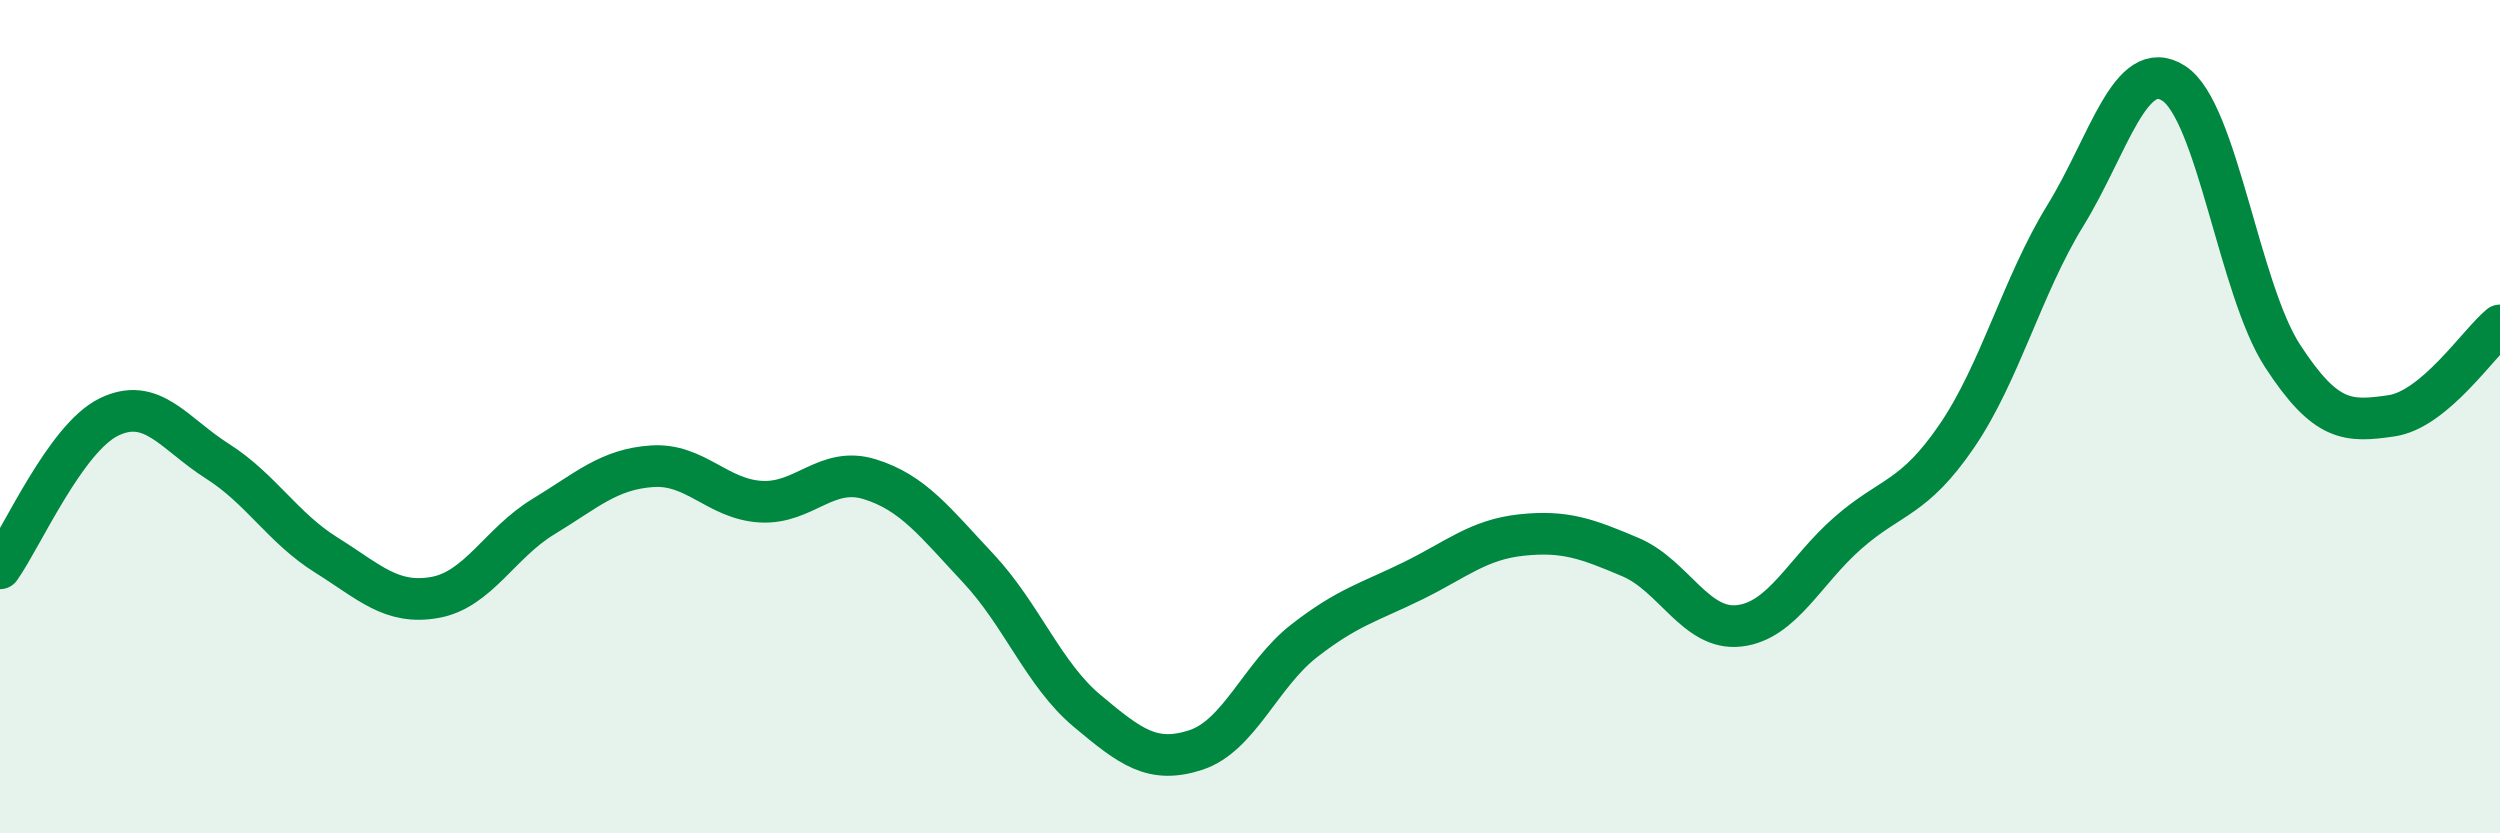
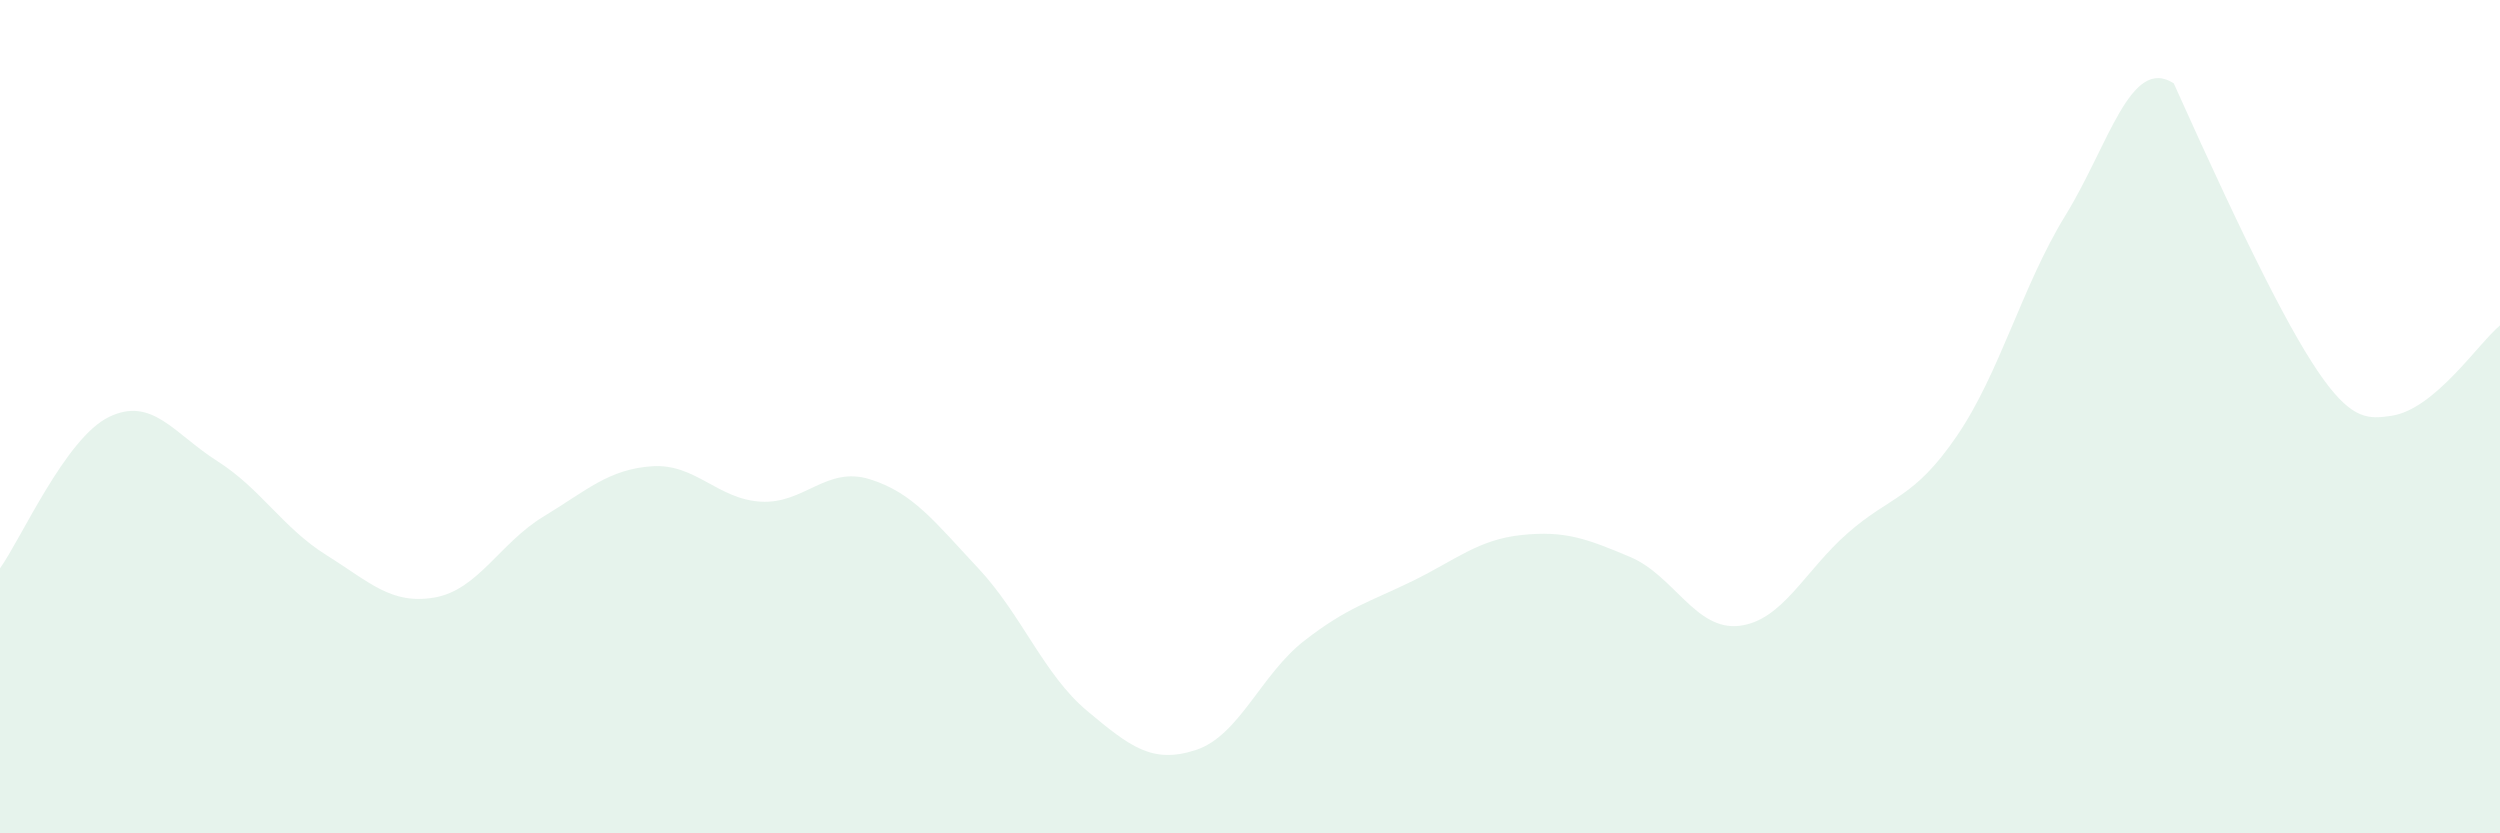
<svg xmlns="http://www.w3.org/2000/svg" width="60" height="20" viewBox="0 0 60 20">
-   <path d="M 0,13.64 C 0.52,12.91 1.57,10.52 2.61,10.01 C 3.65,9.5 4.18,10.41 5.22,11.07 C 6.26,11.73 6.79,12.67 7.83,13.32 C 8.87,13.97 9.39,14.52 10.43,14.34 C 11.47,14.16 12,13.03 13.04,12.4 C 14.08,11.77 14.61,11.26 15.65,11.19 C 16.69,11.12 17.22,11.98 18.26,12.04 C 19.3,12.1 19.83,11.18 20.87,11.5 C 21.91,11.82 22.44,12.53 23.48,13.64 C 24.52,14.75 25.05,16.19 26.09,17.06 C 27.13,17.93 27.66,18.34 28.7,18 C 29.74,17.66 30.26,16.19 31.3,15.38 C 32.34,14.57 32.87,14.45 33.91,13.94 C 34.95,13.43 35.48,12.95 36.52,12.84 C 37.56,12.73 38.09,12.93 39.13,13.37 C 40.17,13.81 40.7,15.14 41.74,15.02 C 42.78,14.9 43.31,13.7 44.35,12.79 C 45.39,11.88 45.92,11.99 46.96,10.47 C 48,8.95 48.53,6.86 49.57,5.17 C 50.61,3.48 51.13,1.33 52.17,2 C 53.21,2.67 53.74,6.94 54.78,8.54 C 55.82,10.14 56.35,10.13 57.39,9.98 C 58.43,9.83 59.48,8.24 60,7.81L60 20L0 20Z" fill="#008740" opacity="0.1" stroke-linecap="round" stroke-linejoin="round" />
-   <path d="M 0,13.64 C 0.52,12.91 1.57,10.52 2.61,10.01 C 3.65,9.5 4.18,10.41 5.22,11.07 C 6.26,11.73 6.79,12.67 7.83,13.32 C 8.87,13.97 9.39,14.52 10.43,14.34 C 11.47,14.16 12,13.03 13.04,12.4 C 14.08,11.77 14.61,11.26 15.65,11.19 C 16.69,11.12 17.22,11.98 18.26,12.04 C 19.3,12.1 19.83,11.18 20.87,11.5 C 21.91,11.82 22.44,12.53 23.48,13.64 C 24.52,14.75 25.05,16.19 26.09,17.06 C 27.13,17.93 27.66,18.34 28.7,18 C 29.74,17.66 30.26,16.19 31.3,15.38 C 32.34,14.57 32.87,14.45 33.91,13.94 C 34.95,13.43 35.48,12.95 36.52,12.84 C 37.56,12.73 38.09,12.93 39.13,13.37 C 40.17,13.81 40.7,15.14 41.74,15.02 C 42.78,14.9 43.31,13.7 44.35,12.79 C 45.39,11.88 45.92,11.99 46.96,10.47 C 48,8.95 48.53,6.86 49.57,5.17 C 50.61,3.48 51.13,1.33 52.17,2 C 53.21,2.67 53.74,6.94 54.78,8.54 C 55.82,10.14 56.35,10.13 57.39,9.98 C 58.43,9.83 59.48,8.24 60,7.81" stroke="#008740" stroke-width="1" fill="none" stroke-linecap="round" stroke-linejoin="round" />
+   <path d="M 0,13.64 C 0.52,12.91 1.57,10.52 2.61,10.01 C 3.65,9.5 4.18,10.41 5.22,11.07 C 6.26,11.73 6.79,12.67 7.83,13.32 C 8.87,13.97 9.39,14.52 10.43,14.34 C 11.47,14.16 12,13.03 13.04,12.4 C 14.08,11.77 14.61,11.26 15.65,11.19 C 16.69,11.12 17.22,11.98 18.26,12.04 C 19.3,12.1 19.83,11.18 20.87,11.5 C 21.91,11.82 22.44,12.53 23.48,13.64 C 24.52,14.75 25.05,16.19 26.09,17.06 C 27.13,17.93 27.66,18.34 28.7,18 C 29.74,17.66 30.26,16.19 31.3,15.38 C 32.34,14.57 32.87,14.45 33.91,13.94 C 34.95,13.43 35.48,12.95 36.52,12.84 C 37.56,12.73 38.09,12.93 39.13,13.37 C 40.17,13.81 40.7,15.14 41.74,15.02 C 42.78,14.9 43.31,13.7 44.35,12.79 C 45.39,11.88 45.92,11.99 46.96,10.47 C 48,8.95 48.53,6.86 49.57,5.17 C 50.61,3.48 51.13,1.33 52.17,2 C 55.82,10.14 56.35,10.13 57.39,9.98 C 58.43,9.83 59.48,8.24 60,7.81L60 20L0 20Z" fill="#008740" opacity="0.1" stroke-linecap="round" stroke-linejoin="round" />
</svg>